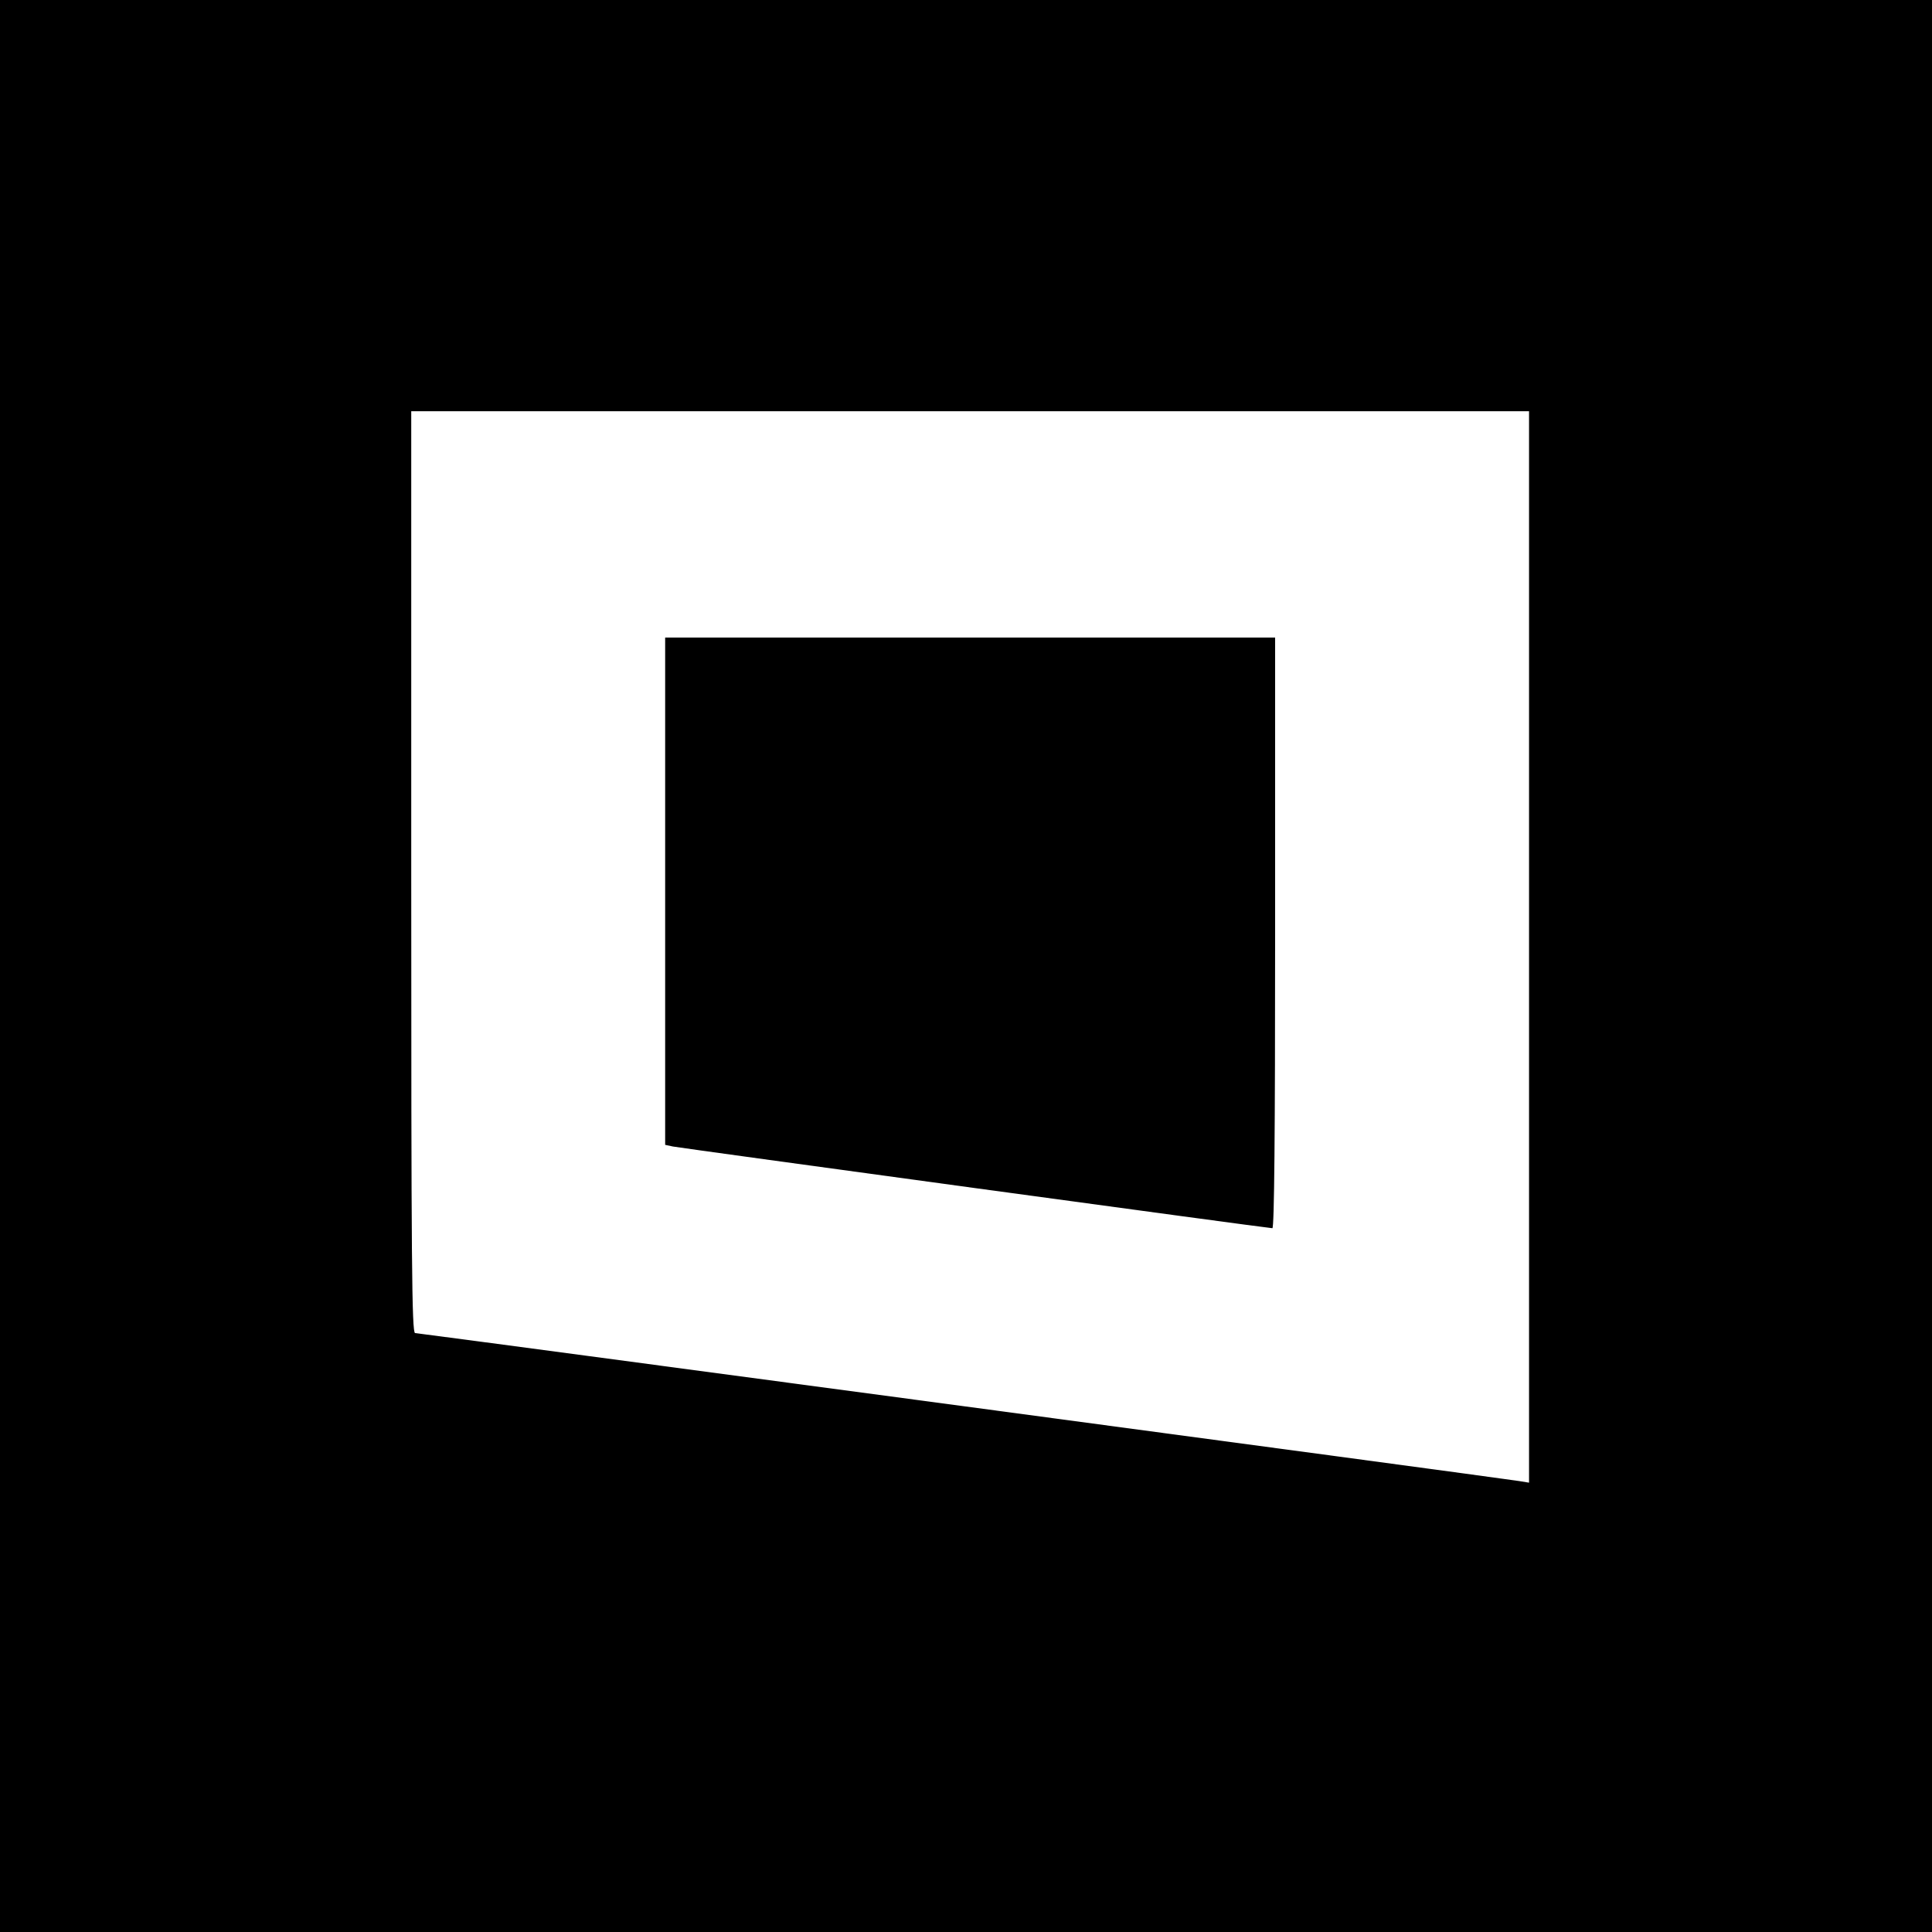
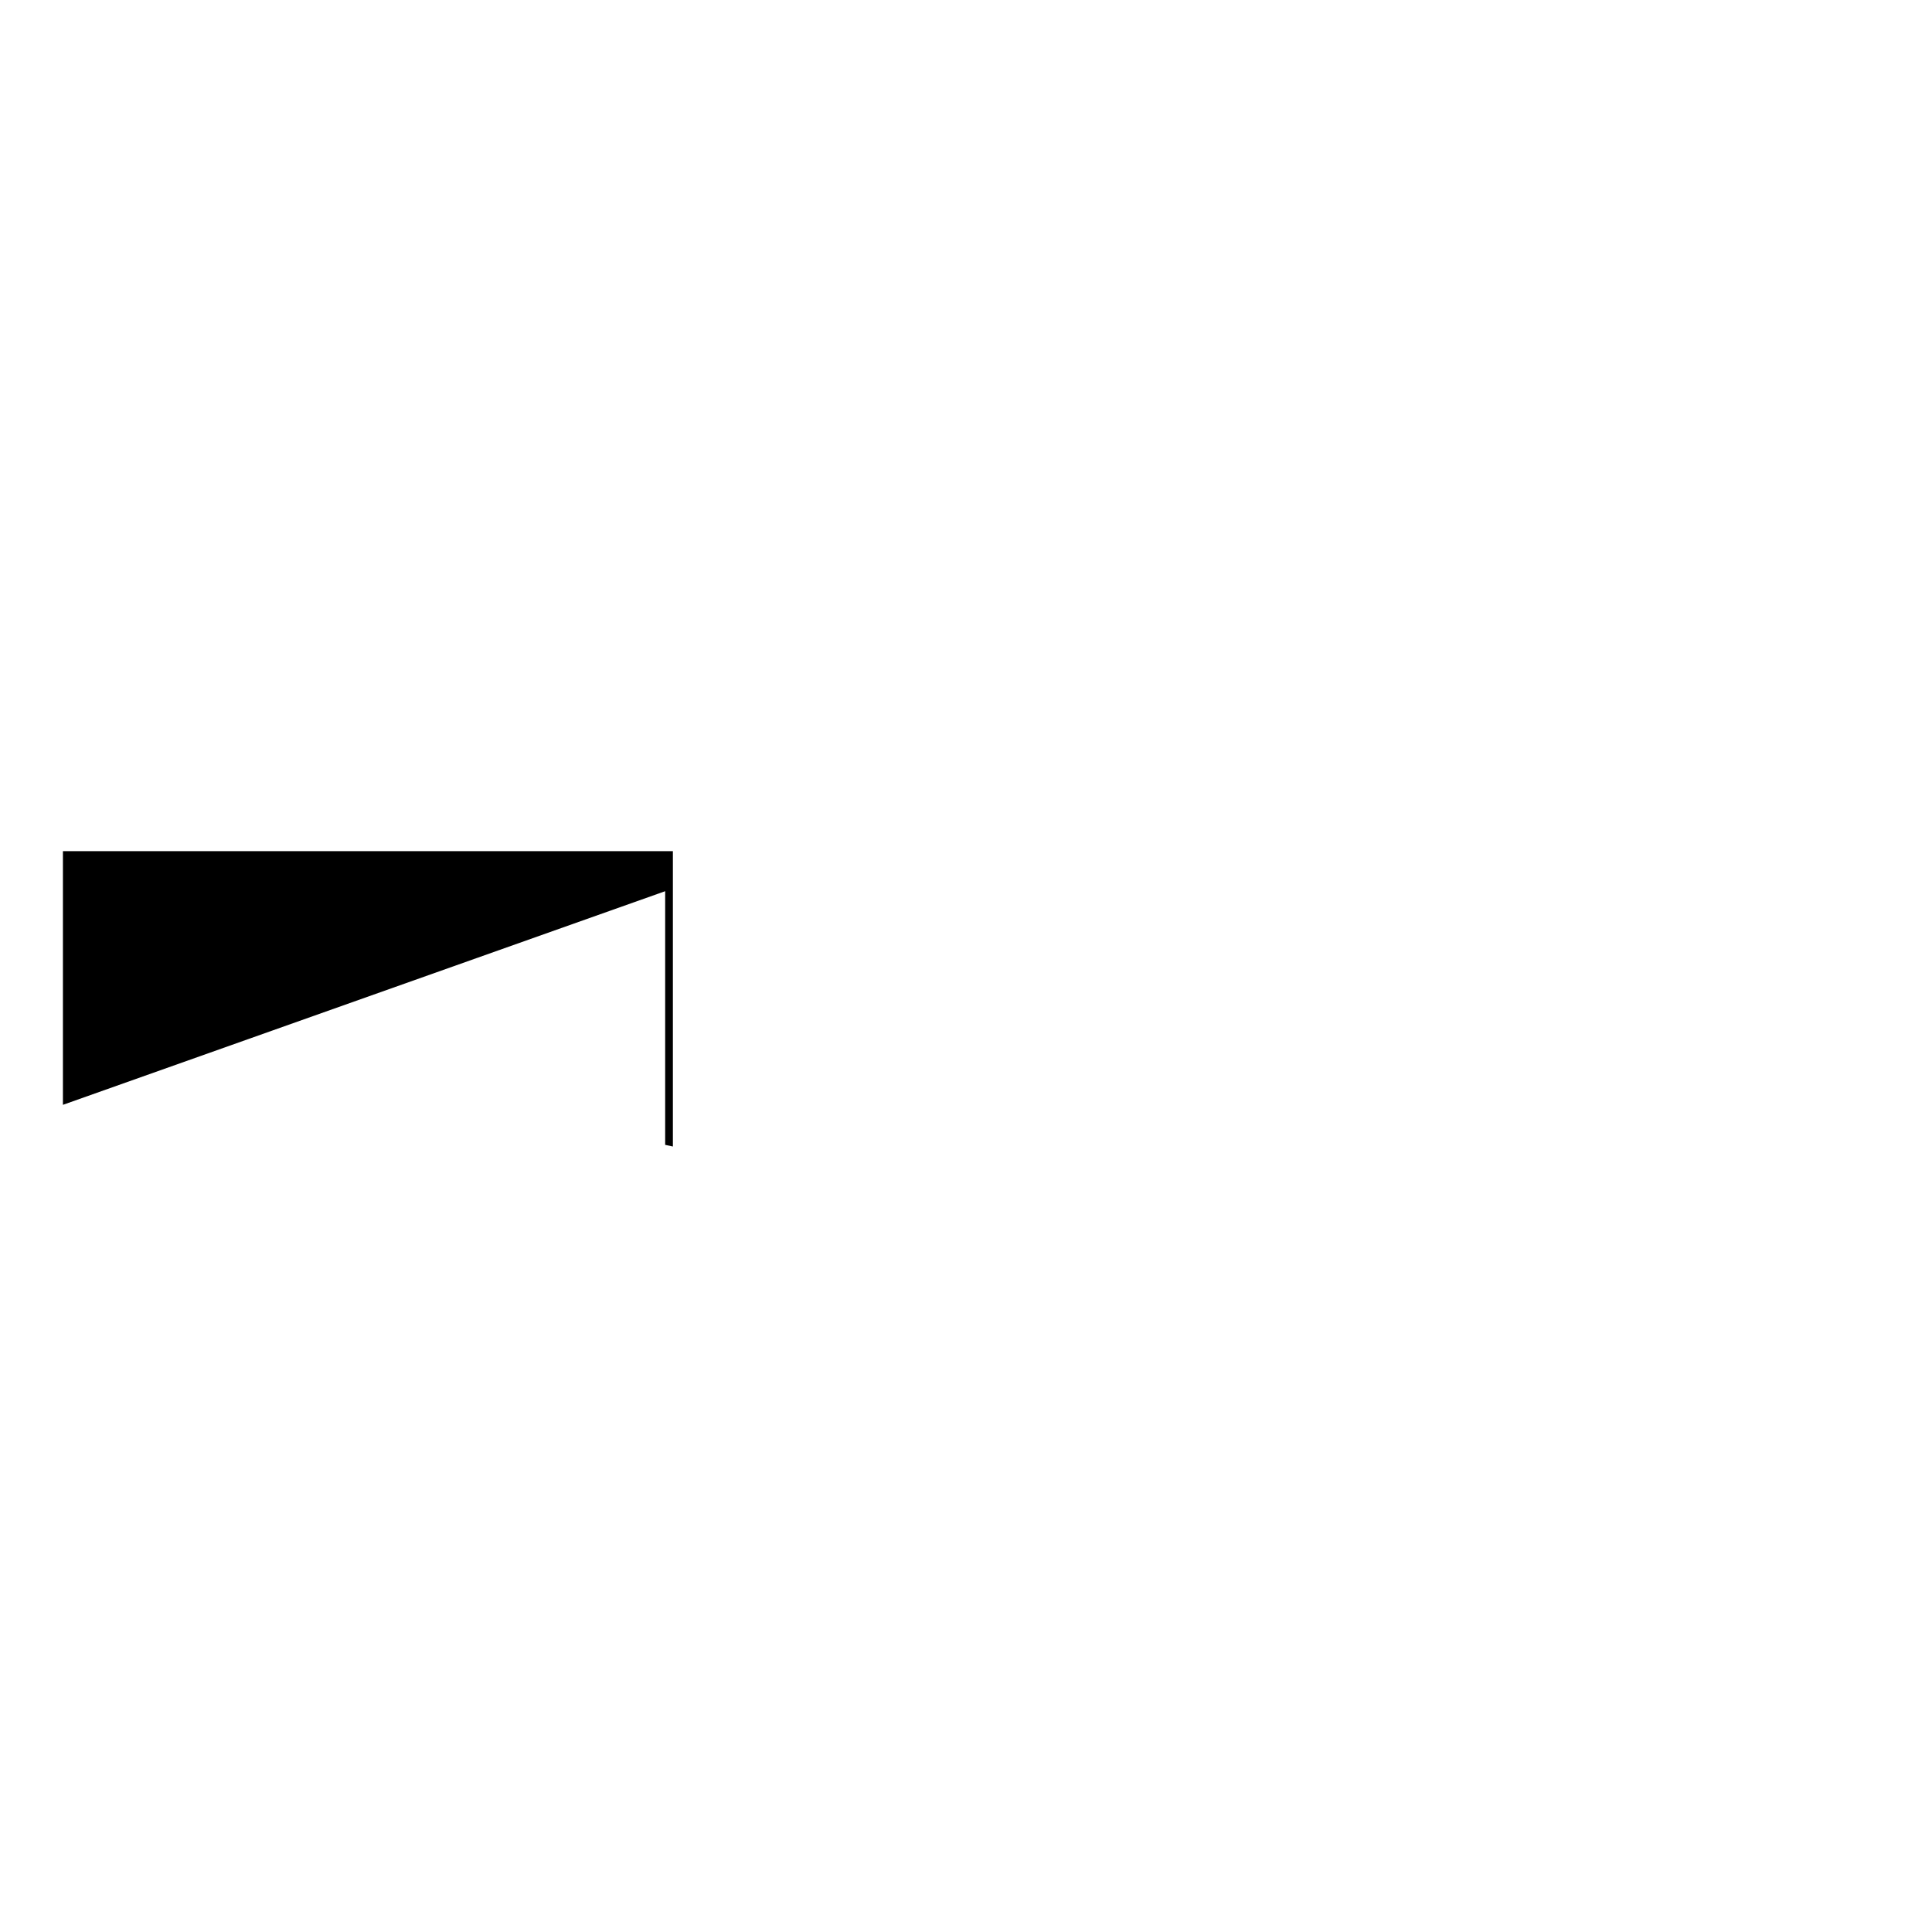
<svg xmlns="http://www.w3.org/2000/svg" version="1.0" width="700pt" height="700pt" viewBox="0 0 700 700" preserveAspectRatio="xMidYMid meet">
  <g transform="translate(0,700) scale(0.1,-0.1)" fill="#000000" stroke="none">
-     <path d="M0 3500 l0 -3500 3500 0 3500 0 0 3500 0 3500 -3500 0 -3500 0 0 -3500z m5540 69 l0 -1941 -37 6 c-74 12 -3986 536 -3999 536 -12 0 -14 253 -14 1670 l0 1670 2025 0 2025 0 0 -1941z" />
-     <path d="M2410 3771 l0 -919 28 -6 c31 -6 2156 -296 2172 -296 7 0 10 338 10 1070 l0 1070 -1105 0 -1105 0 0 -919z" />
+     <path d="M2410 3771 l0 -919 28 -6 l0 1070 -1105 0 -1105 0 0 -919z" />
  </g>
</svg>